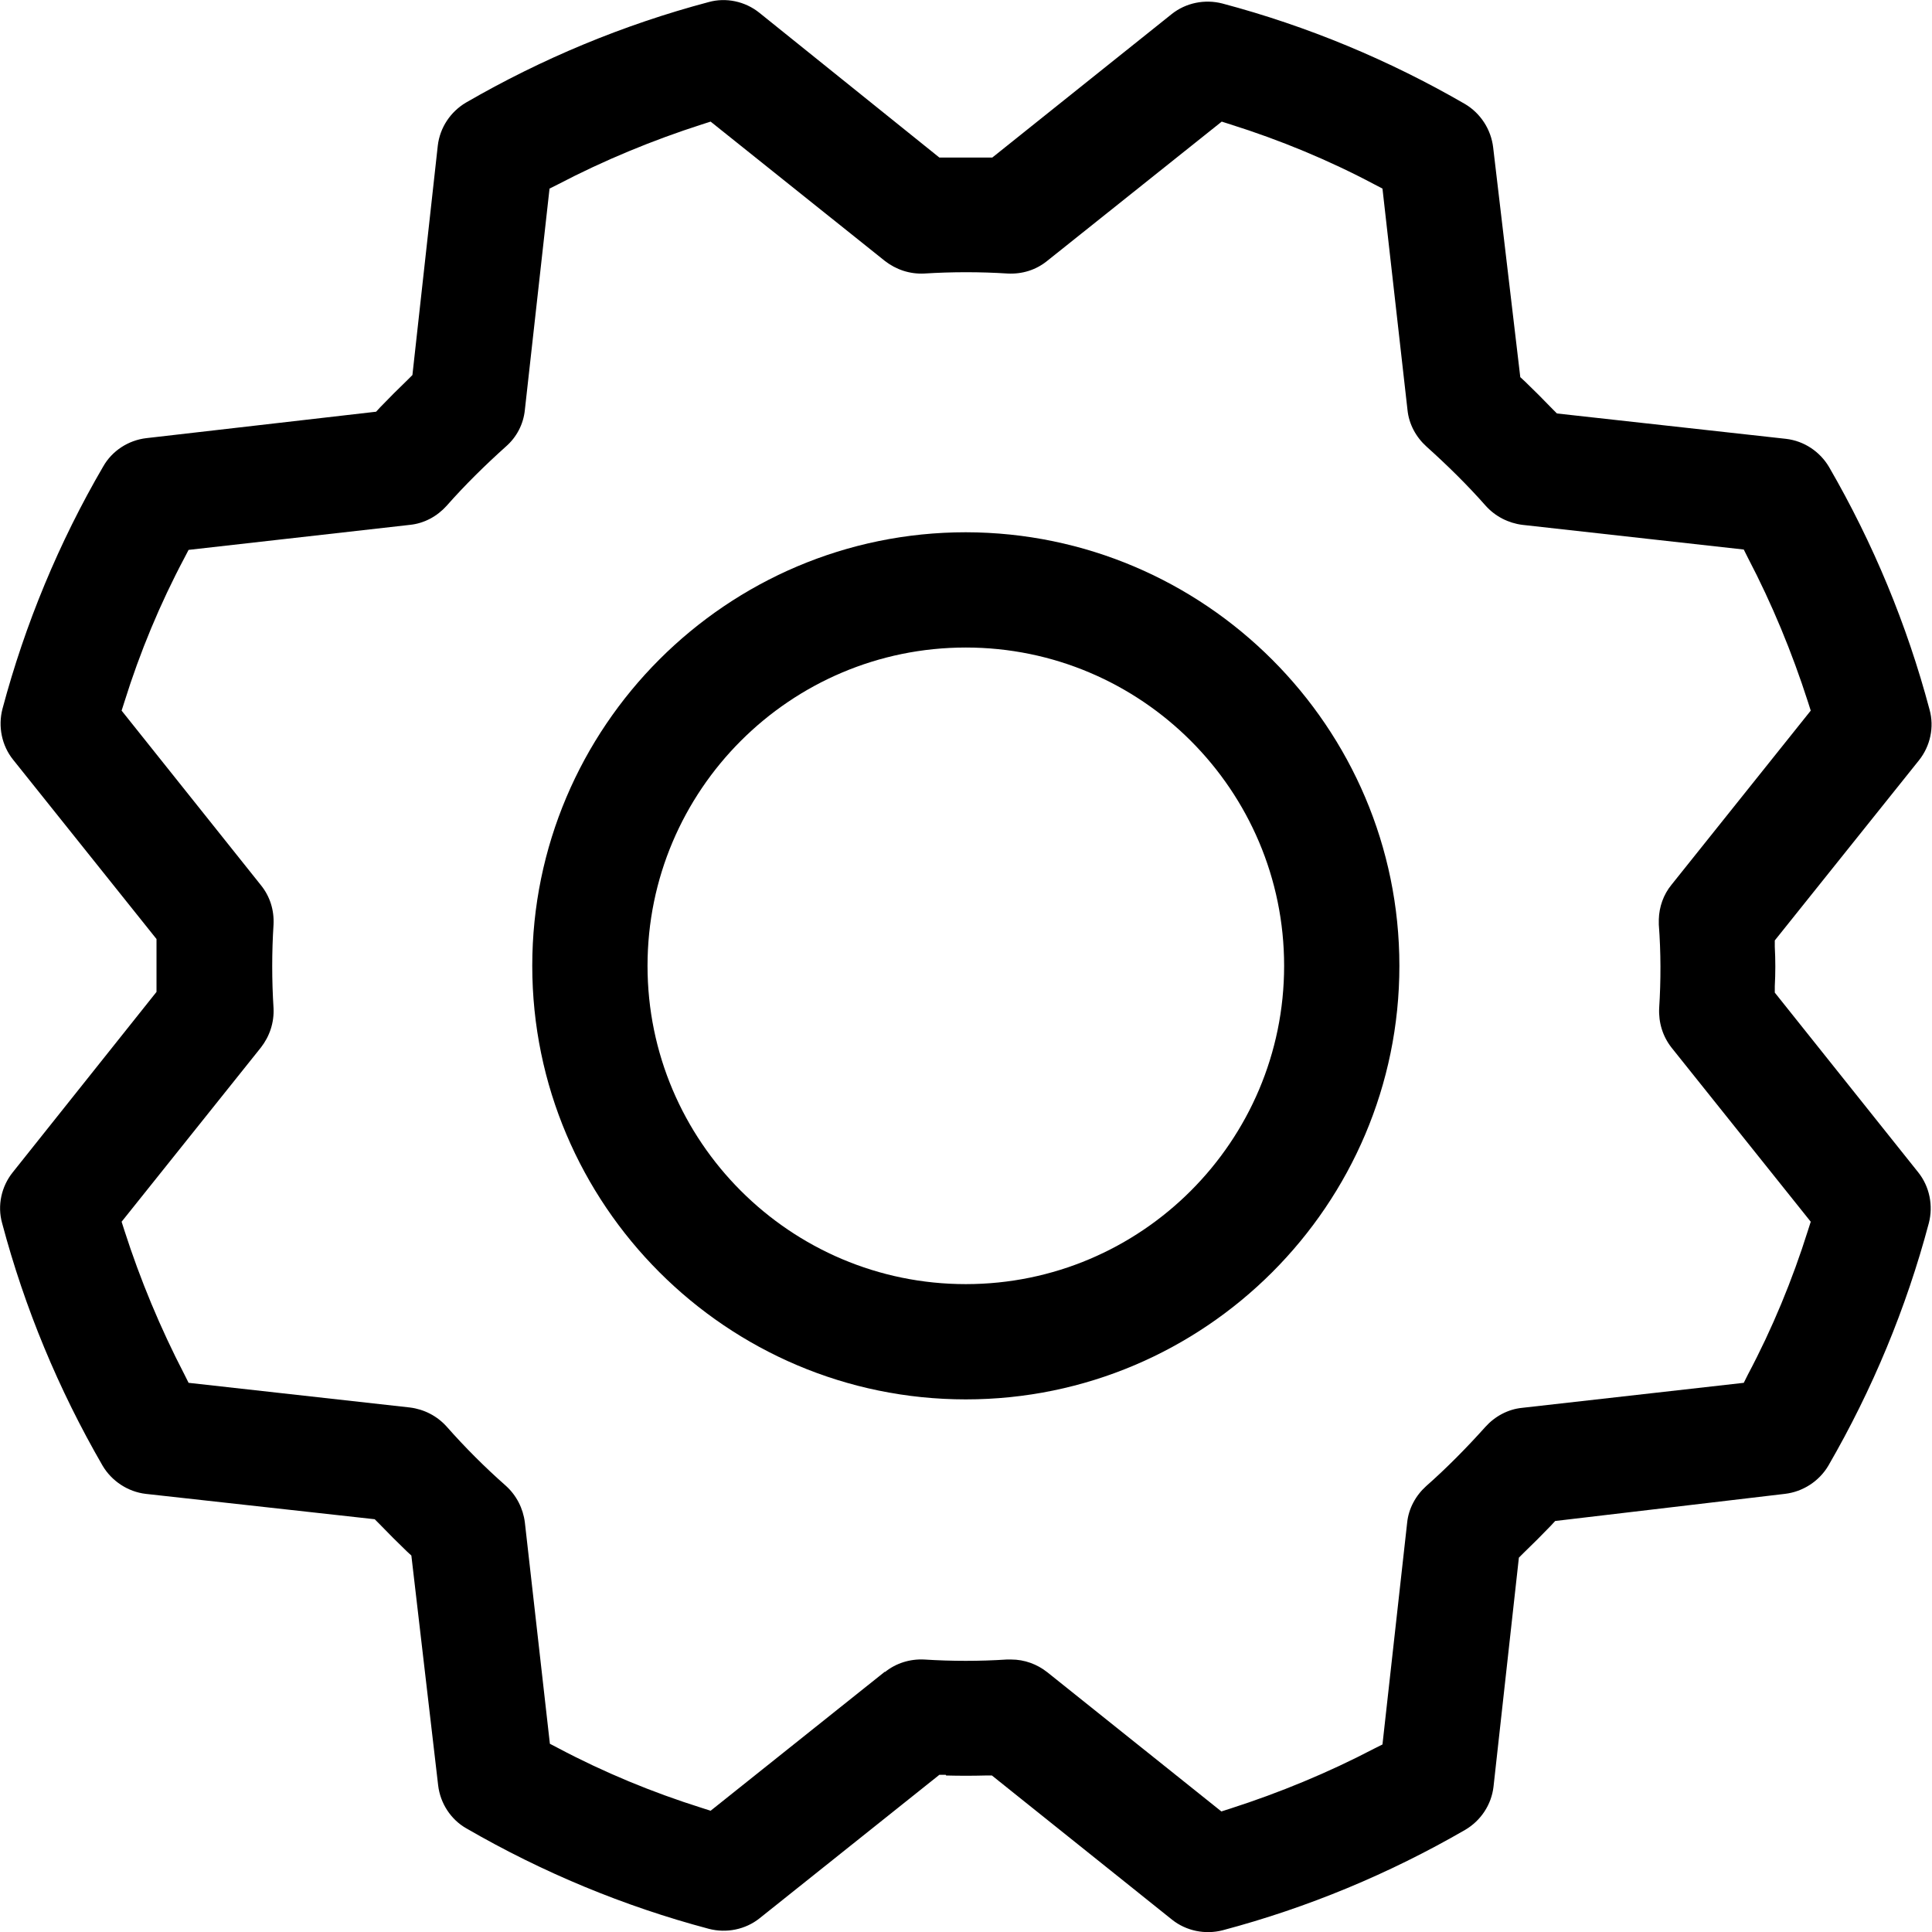
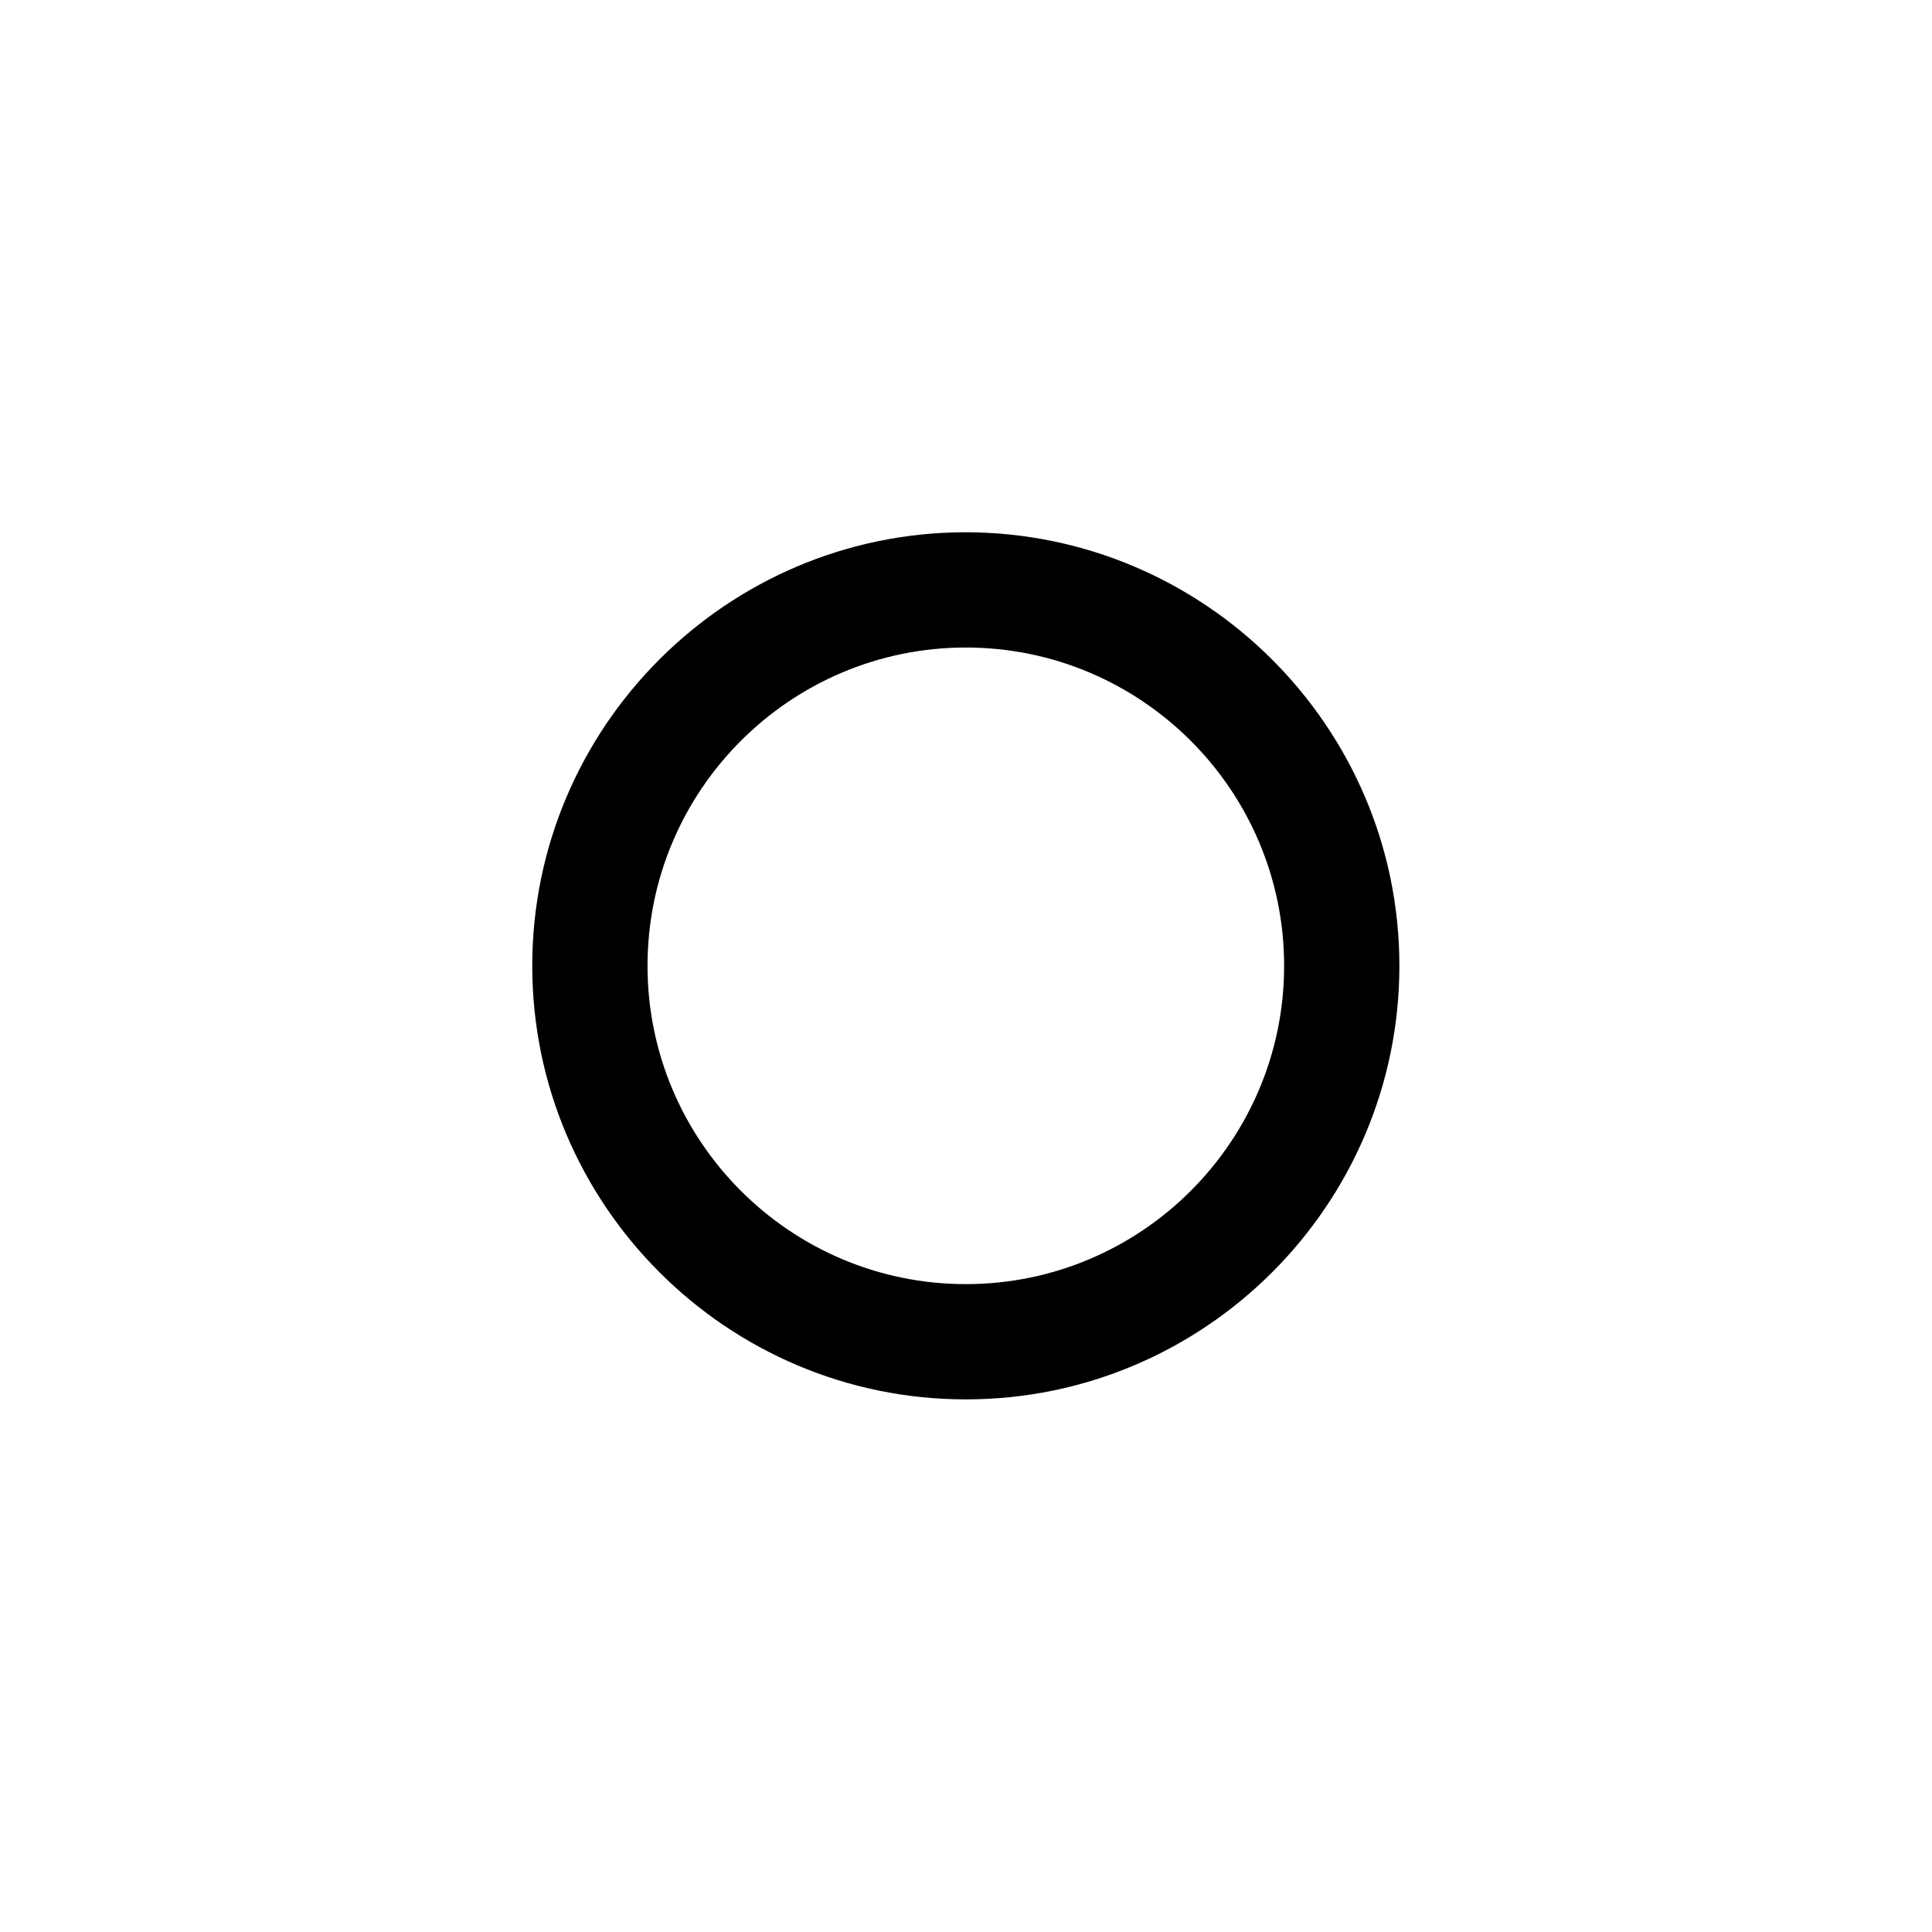
<svg xmlns="http://www.w3.org/2000/svg" id="Layer_2" data-name="Layer 2" viewBox="0 0 54.81 54.81">
  <g id="Layer_1-2" data-name="Layer 1">
    <g>
-       <path d="M26.84,50.37c.38.01.75.01,1.12,0h.18s5.11,4.09,5.11,4.09c.4.32.94.43,1.44.3,2.41-.64,4.72-1.6,6.88-2.85.44-.26.74-.71.8-1.22l.72-6.5.13-.13c.27-.26.53-.52.78-.78l.12-.13,6.52-.77c.51-.06.97-.36,1.23-.8,1.25-2.16,2.21-4.47,2.85-6.88.13-.5.02-1.04-.3-1.44l-4.07-5.1v-.18c.02-.37.02-.75,0-1.12v-.18s4.09-5.11,4.09-5.11c.32-.4.44-.94.3-1.44-.64-2.41-1.6-4.72-2.85-6.88-.26-.44-.71-.74-1.22-.8l-6.5-.72-.13-.13c-.26-.27-.52-.53-.78-.78l-.13-.12-.77-6.52c-.06-.51-.36-.97-.8-1.23-2.16-1.25-4.47-2.21-6.88-2.85-.5-.13-1.04-.02-1.44.3l-5.09,4.07h-1.5L21.54.36c-.4-.32-.94-.44-1.44-.3-2.41.64-4.72,1.6-6.88,2.85-.44.26-.74.71-.8,1.22l-.72,6.51-.13.13c-.27.26-.53.52-.78.78l-.12.13-6.52.75c-.51.06-.97.36-1.22.8C1.67,15.39.71,17.71.07,20.11c-.13.5-.02,1.04.3,1.44l4.07,5.09v1.5L.36,33.26c-.32.4-.44.94-.3,1.44.64,2.41,1.6,4.72,2.85,6.88.26.44.72.74,1.22.8l6.5.72.13.13c.26.27.52.53.78.78l.13.12.76,6.52c.06.51.36.97.8,1.22,2.16,1.25,4.47,2.21,6.88,2.85.5.13,1.04.02,1.44-.3l5.1-4.07h.18ZM25.11,47.42l-4.95,3.95-.25-.08c-1.4-.44-2.78-1.01-4.08-1.7l-.23-.12-.71-6.28c-.05-.4-.24-.77-.54-1.04-.59-.52-1.16-1.09-1.68-1.68-.27-.3-.64-.49-1.04-.54l-6.28-.7-.12-.24c-.68-1.31-1.25-2.68-1.7-4.08l-.08-.25,3.95-4.94c.25-.32.38-.71.36-1.12-.05-.79-.05-1.59,0-2.37.02-.41-.1-.8-.36-1.12l-3.95-4.95.08-.25c.44-1.41,1.01-2.78,1.7-4.08l.12-.23,6.28-.71c.4-.04.77-.24,1.04-.54.52-.59,1.09-1.15,1.68-1.68.31-.27.5-.64.54-1.04l.7-6.28.24-.12c1.3-.68,2.68-1.25,4.08-1.7l.25-.08,4.94,3.95c.32.25.71.38,1.12.36.79-.05,1.59-.05,2.37,0,.41.02.8-.1,1.12-.36l4.95-3.95.25.08c1.4.44,2.78,1.01,4.08,1.7l.23.12.71,6.28c.04.4.24.77.54,1.04.59.53,1.16,1.09,1.68,1.68.27.3.64.49,1.04.54l6.28.7.12.24c.68,1.3,1.25,2.68,1.7,4.08l.08.25-3.95,4.94c-.23.28-.35.63-.36.98v.15c.06.79.06,1.59.01,2.37-.02.41.1.8.35,1.12l3.95,4.94-.08.25c-.44,1.4-1.01,2.78-1.7,4.08l-.12.24-6.29.71c-.4.04-.77.24-1.04.54-.53.59-1.09,1.16-1.68,1.68-.3.27-.5.64-.54,1.04l-.7,6.29-.24.12c-1.3.68-2.68,1.25-4.08,1.7l-.25.08-4.94-3.95c-.29-.23-.65-.36-1.02-.36h-.13c-.76.05-1.56.05-2.34,0-.4-.02-.8.1-1.12.36Z" />
      <path d="M15.1,27.4c0,6.78,5.52,12.3,12.3,12.3s12.3-5.52,12.3-12.3c0-6.77-5.52-12.29-12.3-12.3-6.78,0-12.3,5.52-12.3,12.3ZM27.4,18.37c4.98,0,9.03,4.05,9.03,9.03s-4.05,9.03-9.03,9.03-9.03-4.05-9.03-9.03,4.05-9.03,9.03-9.03Z" />
    </g>
  </g>
</svg>